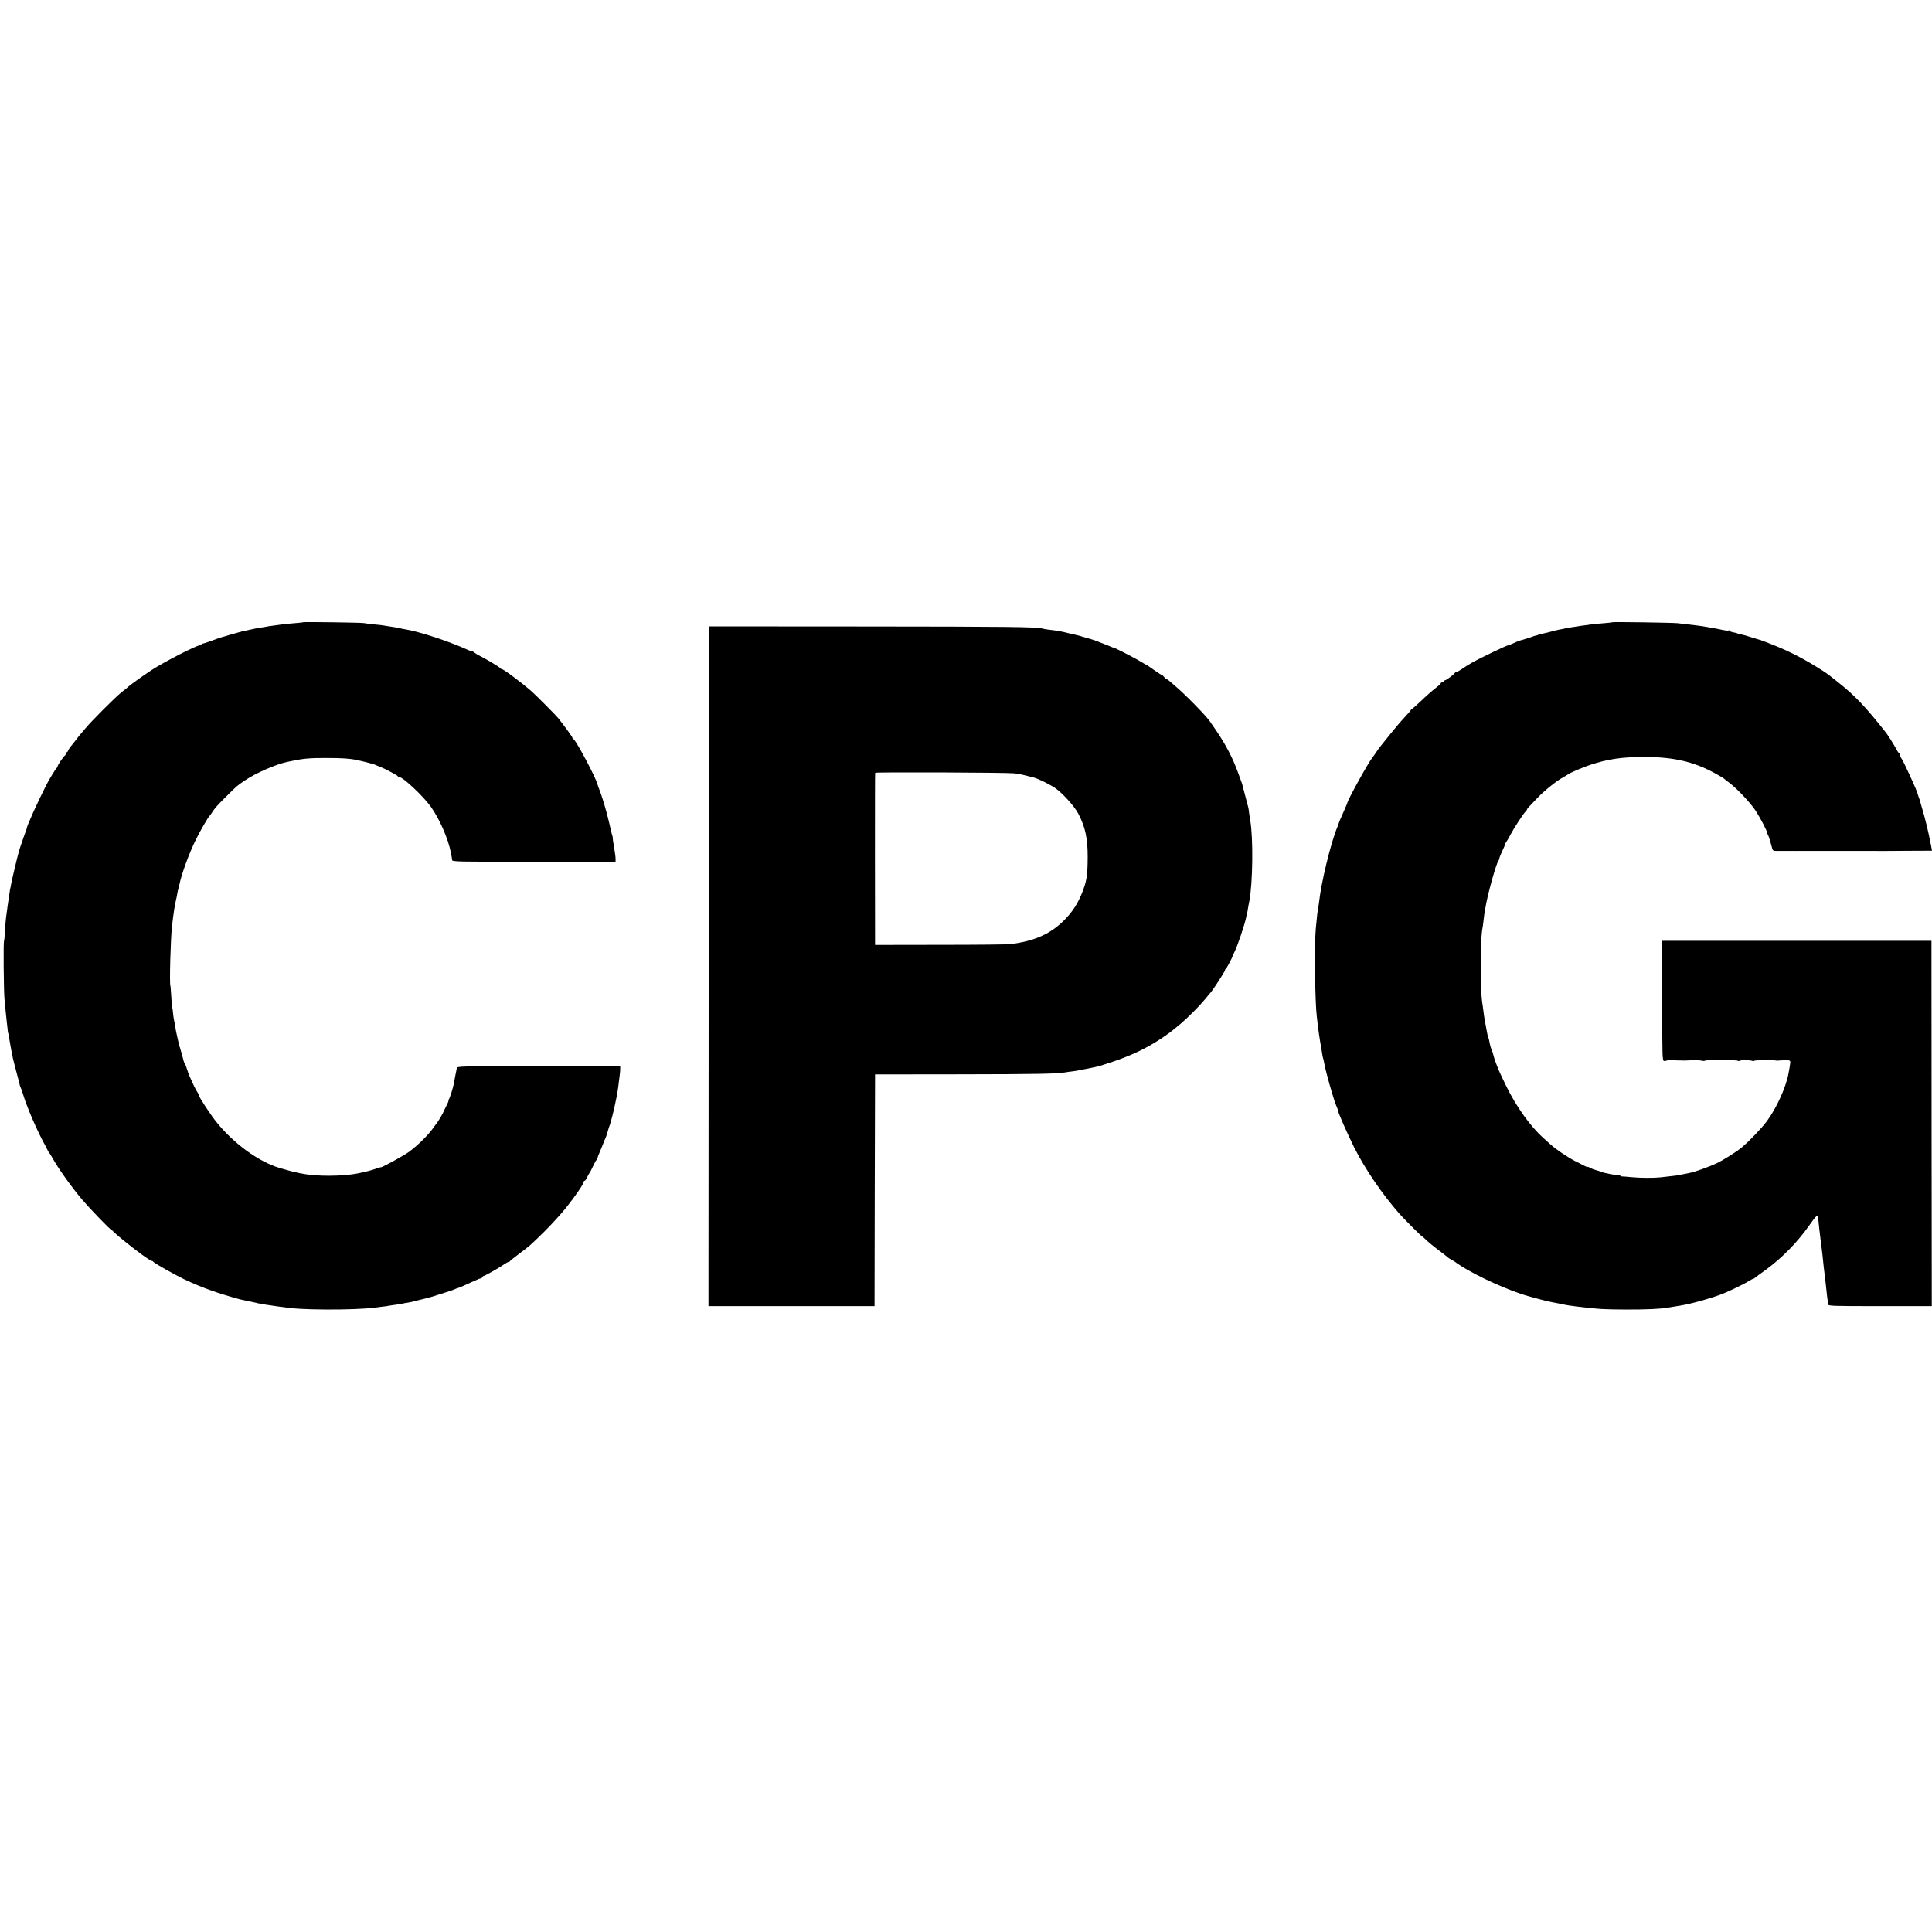
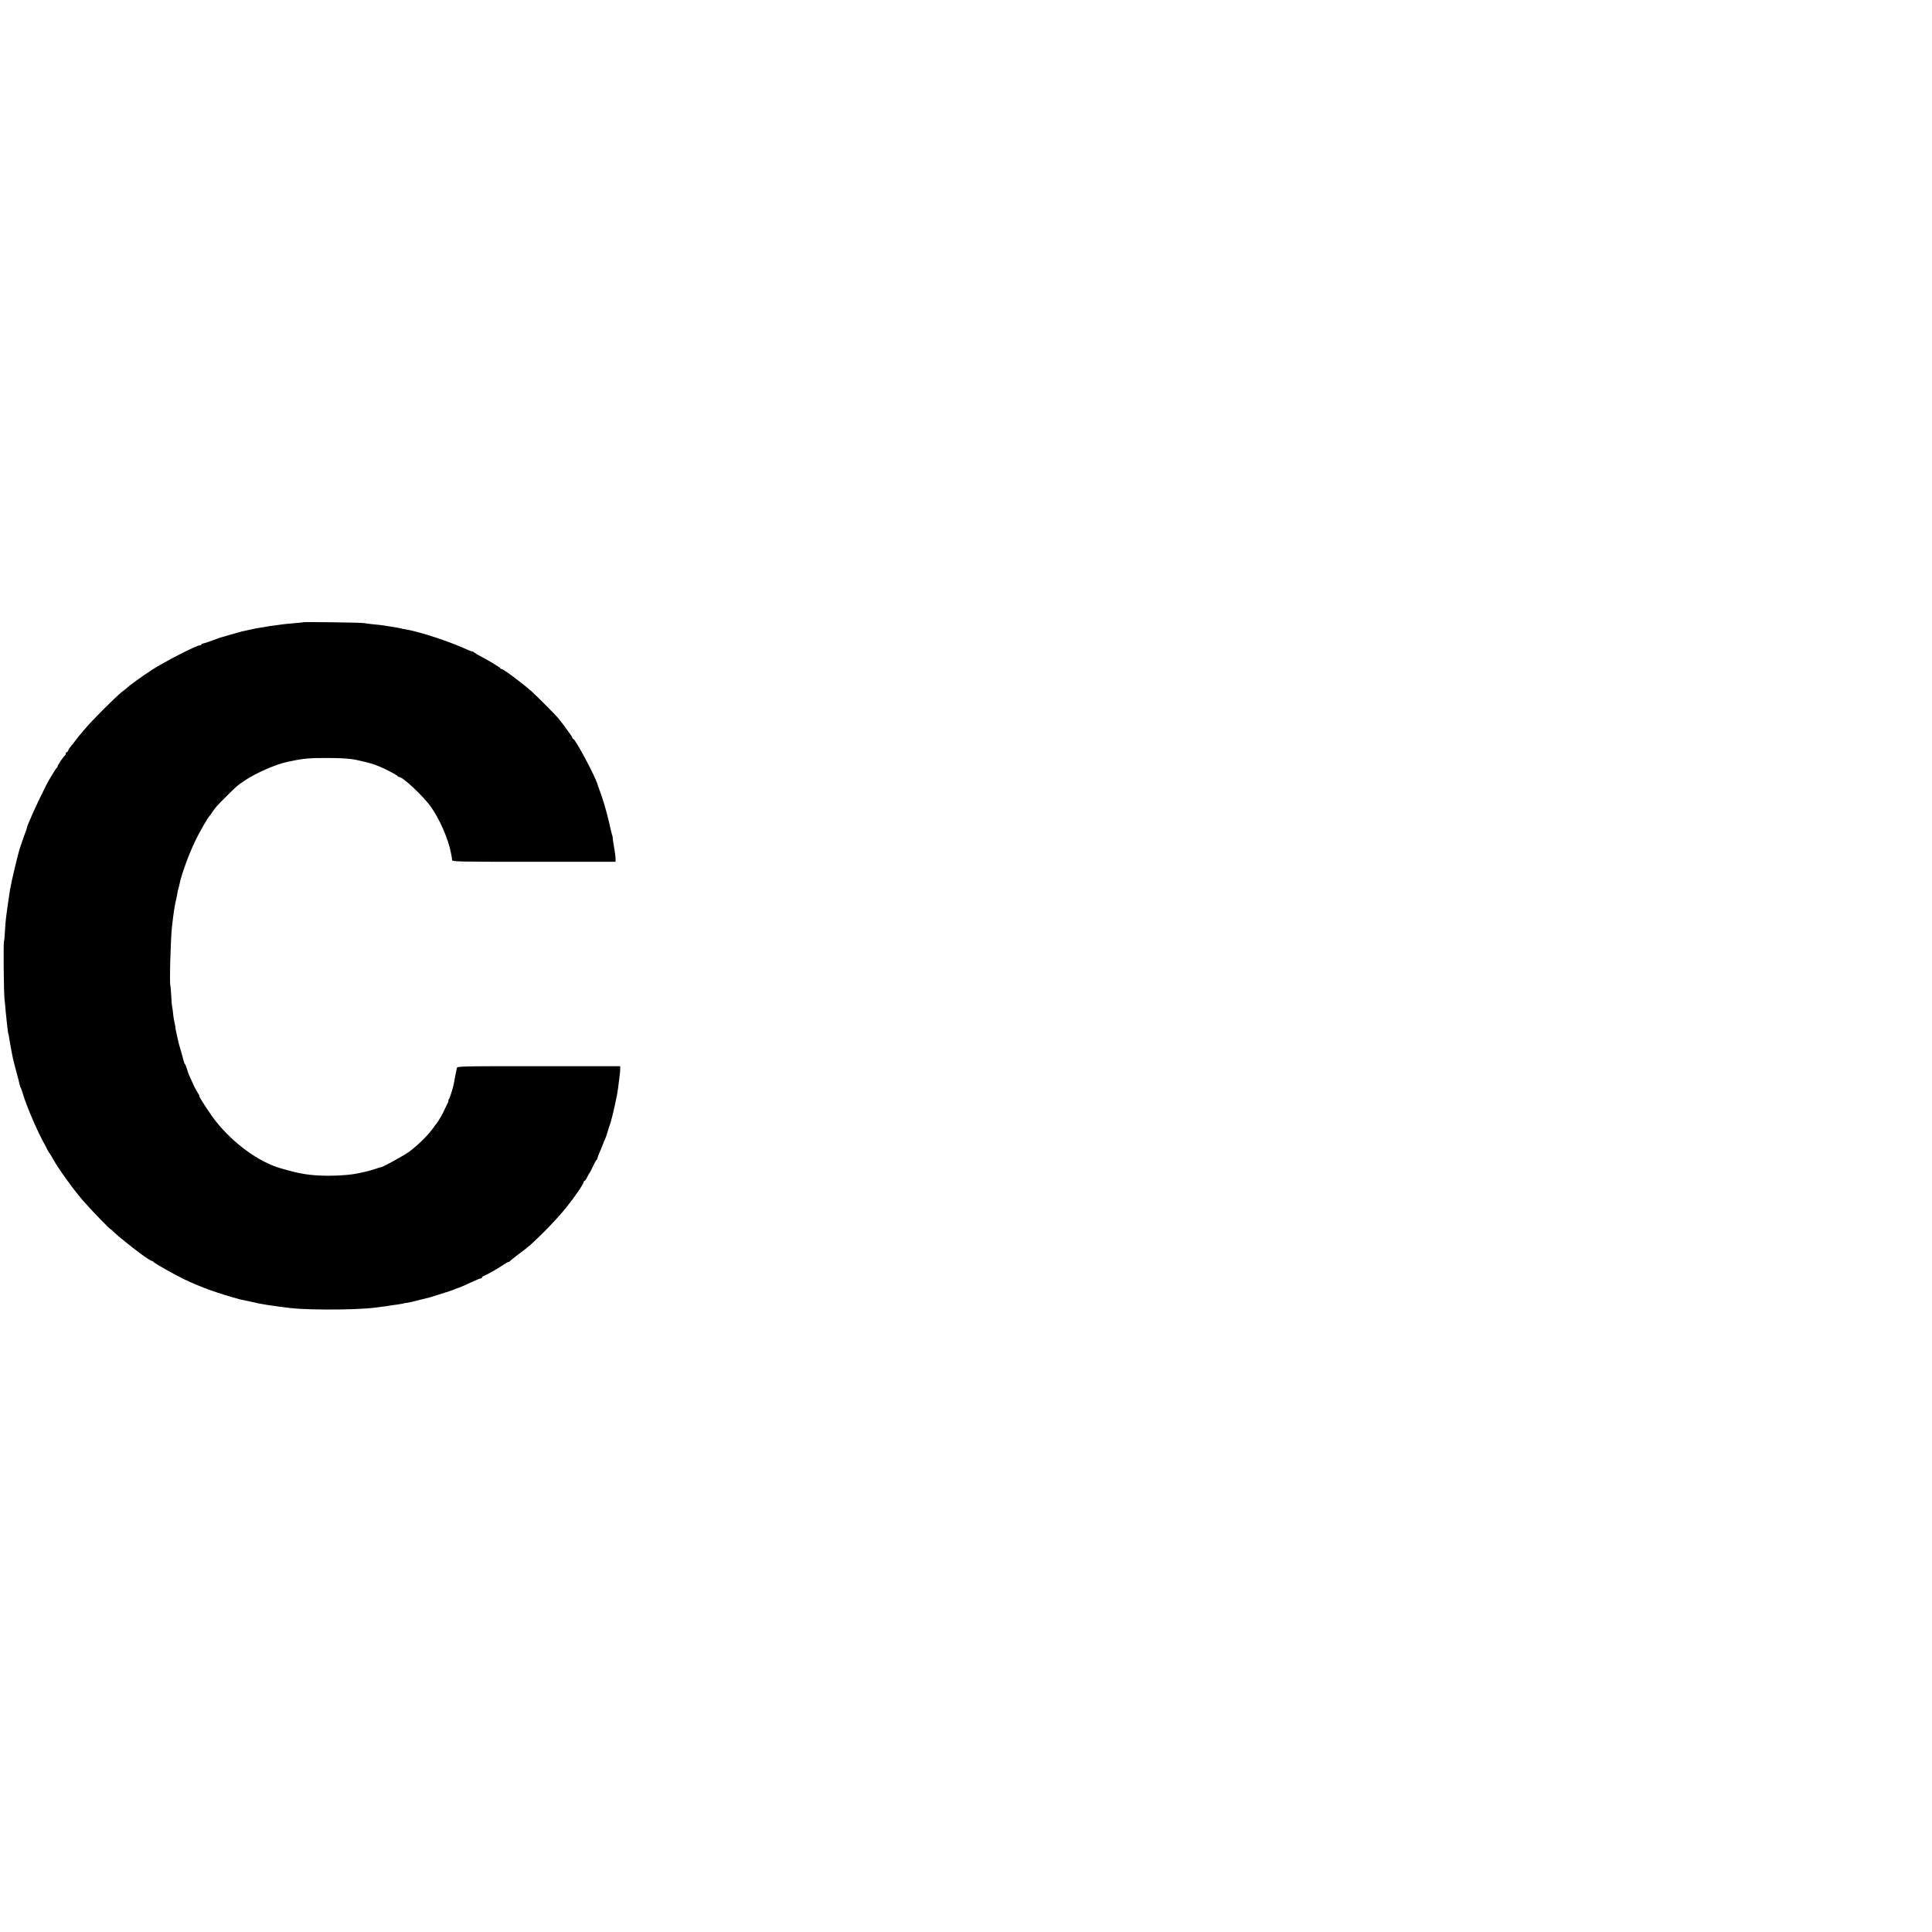
<svg xmlns="http://www.w3.org/2000/svg" version="1.0" width="1880pt" height="1880pt" viewBox="0 0 1880 1880" preserveAspectRatio="xMidYMid meet">
  <g transform="translate(0,1880) scale(0.1,-0.1)" fill="#000000" stroke="none">
    <path d="M2948 12745 c-2 -2 -43 -6 -92 -10 -50 -4 -99 -9 -110 -11 -12 -2 -41 -6 -66 -9 -25 -3 -55 -7 -67 -9 -11 -3 -43 -8 -70 -12 -26 -5 -50 -9 -53 -9 -30 -7 -119 -26 -135 -29 -11 -3 -60 -17 -110 -31 -49 -15 -94 -28 -100 -29 -5 -2 -17 -6 -25 -9 -63 -24 -137 -49 -147 -50 -7 0 -13 -4 -13 -9 0 -4 -8 -8 -18 -8 -31 0 -352 -165 -466 -240 -94 -62 -220 -152 -236 -170 -3 -3 -27 -23 -55 -44 -64 -51 -296 -283 -360 -361 -28 -33 -54 -65 -60 -71 -5 -7 -19 -24 -29 -38 -11 -15 -30 -39 -43 -54 -13 -15 -26 -35 -29 -44 -3 -10 -10 -18 -15 -18 -5 0 -9 -6 -9 -14 0 -8 -4 -16 -8 -18 -11 -4 -72 -94 -72 -106 0 -6 -3 -12 -8 -14 -7 -3 -76 -116 -103 -170 -85 -167 -189 -397 -189 -419 0 -4 -5 -20 -12 -36 -6 -15 -12 -32 -14 -38 -1 -5 -12 -37 -24 -70 -11 -33 -21 -62 -22 -65 0 -3 -2 -9 -4 -15 -13 -43 -76 -308 -80 -340 -1 -11 -3 -20 -4 -20 -1 0 -4 -13 -5 -30 -2 -16 -6 -43 -9 -59 -3 -16 -8 -50 -11 -75 -4 -25 -9 -62 -11 -81 -7 -44 -14 -128 -18 -200 -1 -31 -4 -60 -7 -65 -7 -14 -3 -498 5 -570 4 -33 9 -85 11 -115 3 -30 8 -77 11 -105 3 -27 8 -63 9 -80 2 -16 4 -30 5 -30 2 0 9 -35 14 -75 3 -19 10 -60 16 -90 6 -30 13 -66 16 -80 3 -14 19 -77 36 -140 17 -63 31 -119 32 -125 1 -5 4 -14 8 -20 3 -5 13 -32 21 -60 38 -128 145 -375 219 -505 4 -8 14 -26 20 -40 7 -14 15 -27 18 -30 4 -3 22 -32 40 -65 54 -96 195 -291 285 -395 86 -99 275 -294 275 -284 0 2 15 -11 33 -30 25 -26 169 -142 252 -203 55 -41 105 -73 113 -73 6 0 12 -4 14 -8 5 -12 200 -122 301 -171 169 -80 323 -135 542 -195 6 -1 37 -8 70 -15 33 -7 71 -15 85 -18 14 -4 32 -8 40 -9 22 -5 67 -12 188 -29 145 -21 240 -26 457 -28 189 -1 375 6 470 18 19 3 53 7 77 10 24 2 52 6 63 9 11 2 43 7 70 10 28 4 57 9 65 11 8 3 31 7 50 9 19 3 60 12 90 21 30 8 67 17 82 20 15 3 65 17 110 32 46 15 85 27 88 28 14 3 86 28 95 34 6 3 15 6 20 7 11 2 66 26 161 70 28 13 56 24 62 24 7 0 12 4 12 9 0 5 8 12 19 16 24 7 156 83 198 113 17 12 36 22 41 22 6 0 12 3 14 8 2 4 39 33 82 66 114 85 118 89 257 226 69 69 163 172 209 230 88 110 170 231 170 249 0 6 4 11 9 11 5 0 17 17 26 38 10 20 21 39 24 42 3 3 17 30 31 60 14 30 29 58 33 61 5 3 9 12 11 20 1 8 10 32 20 54 10 22 24 58 33 80 8 22 18 47 23 56 5 9 14 36 21 60 16 54 14 51 22 69 9 24 34 119 51 200 22 100 23 109 31 166 3 27 9 74 13 104 4 30 8 66 7 80 l0 25 -793 0 c-787 0 -793 0 -797 -20 -5 -20 -22 -113 -29 -150 -7 -41 -39 -140 -48 -152 -6 -7 -8 -13 -4 -13 3 0 -6 -24 -21 -52 -15 -29 -27 -55 -28 -58 -1 -8 -58 -104 -65 -110 -3 -3 -17 -21 -30 -40 -51 -73 -146 -168 -238 -237 -48 -36 -267 -156 -275 -151 -1 1 -25 -6 -53 -16 -28 -9 -59 -19 -70 -21 -10 -2 -37 -9 -60 -14 -84 -21 -200 -32 -324 -32 -185 1 -283 17 -480 76 -207 62 -450 240 -620 454 -53 67 -169 244 -160 245 3 1 -4 15 -15 31 -11 17 -27 46 -36 65 -29 61 -59 130 -59 134 0 3 -4 15 -9 28 -5 13 -10 28 -11 33 -1 6 -6 15 -10 20 -5 6 -11 22 -14 35 -3 14 -15 57 -26 95 -12 39 -23 79 -25 90 -12 56 -16 72 -21 95 -3 14 -7 36 -8 50 -2 14 -6 36 -10 50 -4 14 -8 45 -11 70 -2 25 -6 56 -9 70 -4 14 -8 64 -10 112 -3 48 -6 91 -8 95 -10 22 2 462 16 583 16 137 26 200 41 263 3 12 8 35 10 51 2 15 7 36 10 46 3 10 8 28 10 39 19 99 94 305 161 441 40 82 120 220 133 230 4 3 15 19 25 35 27 42 49 67 147 164 98 97 93 93 174 148 103 70 303 157 410 179 11 2 31 6 45 9 111 24 179 30 345 29 138 0 219 -5 284 -19 68 -14 156 -37 179 -46 15 -7 36 -15 47 -19 45 -17 175 -86 175 -92 0 -5 5 -8 12 -8 38 0 234 -184 311 -291 85 -120 168 -310 194 -444 4 -22 8 -43 9 -47 1 -5 2 -16 3 -26 1 -17 37 -18 796 -18 l795 0 0 30 c0 17 -7 69 -15 114 -8 46 -14 87 -13 90 1 4 -1 14 -4 22 -4 8 -18 69 -33 135 -26 111 -67 248 -96 320 -7 17 -13 35 -14 40 -15 66 -217 445 -237 445 -5 0 -8 5 -8 11 0 8 -78 116 -140 193 -22 28 -220 226 -260 261 -100 87 -272 215 -289 215 -5 0 -11 4 -13 8 -3 9 -148 95 -203 122 -16 8 -38 21 -49 30 -10 8 -20 14 -22 12 -3 -1 -19 4 -37 12 -183 84 -466 177 -611 202 -17 2 -38 7 -46 9 -18 5 -57 12 -119 21 -25 4 -54 8 -63 10 -9 1 -48 6 -85 9 -37 4 -79 9 -93 12 -25 5 -587 13 -592 8z" />
-     <path d="M15688 12745 c-2 -2 -41 -6 -88 -10 -47 -3 -96 -8 -110 -10 -14 -2 -45 -7 -70 -10 -25 -3 -56 -7 -70 -10 -14 -2 -41 -7 -60 -9 -19 -3 -46 -8 -60 -11 -14 -4 -38 -8 -55 -11 -16 -3 -55 -12 -85 -21 -30 -8 -66 -17 -80 -19 -14 -3 -32 -7 -40 -11 -8 -3 -19 -7 -25 -8 -5 0 -17 -4 -25 -7 -20 -9 -124 -41 -130 -41 -3 0 -30 -11 -60 -25 -30 -13 -55 -23 -55 -22 0 7 -276 -125 -354 -170 -30 -17 -73 -44 -97 -61 -23 -16 -47 -29 -52 -29 -6 0 -12 -3 -14 -7 -5 -13 -86 -73 -97 -73 -6 0 -11 -4 -11 -10 0 -5 -7 -10 -15 -10 -8 0 -15 -4 -15 -9 0 -5 -24 -27 -53 -49 -29 -22 -91 -76 -137 -121 -47 -44 -88 -81 -92 -81 -5 0 -8 -3 -8 -7 0 -5 -28 -37 -61 -72 -33 -35 -98 -111 -145 -170 -46 -58 -90 -113 -97 -121 -7 -8 -26 -35 -42 -60 -17 -25 -32 -47 -35 -50 -28 -28 -240 -411 -240 -435 0 -2 -13 -32 -28 -67 -28 -61 -56 -128 -58 -138 0 -3 -6 -17 -12 -32 -61 -147 -154 -527 -176 -723 -4 -33 -9 -67 -11 -75 -4 -16 -11 -73 -21 -185 -15 -153 -8 -722 10 -860 3 -22 8 -65 11 -95 3 -30 13 -95 21 -145 9 -49 18 -103 20 -120 2 -16 7 -38 10 -47 3 -10 8 -30 10 -45 16 -89 94 -363 120 -420 8 -17 14 -35 14 -40 0 -19 93 -229 157 -358 108 -213 269 -450 443 -649 37 -42 220 -225 220 -220 0 3 11 -5 23 -18 36 -35 77 -69 142 -118 33 -25 68 -52 78 -61 9 -9 30 -22 45 -30 15 -8 29 -16 32 -19 3 -3 24 -18 48 -33 169 -110 489 -253 672 -302 3 -1 25 -7 50 -14 25 -7 52 -14 60 -16 8 -2 33 -8 55 -14 22 -5 56 -13 75 -16 19 -3 53 -10 75 -15 40 -9 96 -18 158 -25 200 -24 242 -27 467 -28 194 -1 351 6 412 19 28 5 59 10 118 19 105 16 320 77 425 120 70 29 209 97 245 120 19 12 37 22 40 21 3 -1 12 5 20 12 8 7 53 40 99 73 162 117 316 275 434 445 60 86 76 99 79 64 5 -59 16 -152 24 -215 4 -27 8 -59 9 -70 2 -11 5 -45 9 -75 3 -30 9 -82 12 -115 8 -71 11 -96 18 -150 2 -22 8 -67 11 -100 3 -33 8 -69 10 -80 2 -11 4 -28 4 -37 1 -17 32 -18 505 -18 l504 0 -2 1778 -1 1777 -1310 0 -1310 0 0 -582 c0 -547 1 -582 17 -587 10 -2 20 -1 22 3 2 3 42 5 88 3 101 -3 90 -3 163 1 33 1 75 0 93 -4 17 -4 32 -4 32 0 0 3 72 6 160 6 88 0 160 -3 160 -7 0 -4 10 -4 23 1 21 8 99 6 125 -4 6 -2 12 -1 12 3 0 6 189 8 215 2 6 -1 12 -2 15 -1 3 1 31 3 63 4 51 2 61 -2 58 -25 -1 -13 -11 -74 -17 -103 -25 -137 -119 -343 -213 -468 -51 -68 -165 -187 -239 -250 -51 -43 -179 -124 -246 -156 -71 -34 -219 -87 -262 -94 -16 -3 -49 -10 -74 -15 -41 -10 -67 -13 -215 -29 -68 -7 -195 -6 -280 2 -38 4 -78 7 -87 7 -10 -1 -20 4 -23 9 -4 5 -10 7 -15 4 -8 -5 -138 19 -170 32 -20 8 -21 9 -55 18 -16 4 -40 14 -52 21 -13 8 -23 12 -23 9 0 -4 -12 0 -27 8 -16 8 -57 30 -93 47 -76 39 -188 114 -245 166 -22 20 -53 48 -70 63 -124 112 -259 301 -356 498 -40 82 -75 157 -79 168 -4 11 -15 38 -23 60 -9 22 -19 54 -23 70 -9 36 -8 34 -23 69 -6 16 -14 45 -17 65 -3 20 -8 39 -11 44 -2 4 -6 17 -9 30 -2 12 -6 33 -9 47 -3 14 -8 41 -11 60 -4 19 -8 42 -9 50 -2 8 -6 40 -10 70 -4 30 -8 66 -11 79 -21 138 -21 608 1 725 3 15 8 47 10 70 3 22 6 52 8 66 3 14 8 45 12 70 18 119 106 433 126 454 5 6 9 16 9 23 0 7 13 40 29 73 16 33 27 60 24 60 -2 0 4 12 15 28 10 15 29 47 41 71 28 54 123 202 145 223 9 9 16 19 16 22 0 7 5 12 103 114 68 71 182 162 247 198 19 10 42 24 50 30 22 16 151 71 217 92 169 56 309 76 523 76 282 0 480 -45 685 -157 57 -31 88 -50 95 -57 3 -3 25 -21 50 -39 73 -55 204 -194 254 -270 46 -71 119 -211 109 -211 -3 0 -1 -6 4 -12 11 -14 24 -53 43 -126 11 -42 12 -43 53 -42 23 0 51 0 62 0 22 0 221 -1 245 0 8 0 62 0 120 0 58 0 112 0 120 0 8 0 62 0 120 0 58 0 112 0 120 0 8 0 62 0 120 0 125 -1 84 -1 367 1 l233 1 -5 27 c-3 14 -7 40 -11 56 -17 91 -54 244 -79 324 -9 30 -18 62 -20 70 -2 9 -8 30 -15 46 -6 17 -11 31 -11 32 2 16 -142 330 -159 347 -6 6 -10 18 -10 28 0 10 -4 18 -8 18 -5 0 -16 15 -25 33 -23 43 -80 135 -100 161 -199 254 -304 365 -472 498 -120 95 -106 84 -185 134 -137 87 -274 158 -410 214 -102 41 -128 51 -142 55 -5 2 -9 3 -10 5 -2 1 -10 3 -18 5 -8 2 -44 13 -79 24 -36 12 -78 24 -95 27 -16 3 -33 7 -38 10 -5 3 -24 8 -41 11 -18 3 -34 9 -35 14 -2 5 -8 7 -12 4 -5 -3 -28 -1 -52 4 -24 6 -59 12 -78 16 -19 3 -57 10 -85 15 -27 5 -70 11 -95 14 -91 11 -143 17 -188 22 -54 5 -629 14 -634 9z" />
-     <path d="M6899 12705 c-1 0 -2 -1488 -3 -3307 l-2 -3308 808 0 808 0 2 1128 3 1127 825 1 c745 1 942 5 1020 18 14 3 45 7 70 10 25 3 56 8 70 11 14 3 39 8 55 11 17 3 50 10 75 15 25 6 53 12 62 14 9 2 71 22 137 44 256 85 462 200 654 364 81 69 191 180 246 247 20 25 42 52 50 60 23 24 141 207 141 218 0 6 3 12 8 14 7 3 67 115 67 127 1 3 8 20 17 36 28 55 100 266 114 338 2 10 5 26 8 35 3 9 7 33 10 52 3 19 8 49 12 65 35 174 40 622 10 791 -4 23 -18 119 -17 119 0 0 -59 226 -63 240 -2 6 -6 17 -9 25 -3 8 -18 49 -33 90 -48 133 -119 269 -208 399 -28 40 -55 80 -61 89 -37 55 -238 261 -334 342 -30 25 -60 51 -67 58 -7 6 -16 12 -21 12 -5 0 -15 9 -23 20 -8 11 -18 20 -22 20 -4 0 -39 23 -78 50 -39 28 -72 50 -74 50 -2 0 -33 18 -68 39 -54 32 -230 123 -248 127 -3 0 -16 5 -30 11 -14 6 -45 19 -70 28 -25 9 -54 21 -65 26 -16 7 -118 38 -147 45 -5 1 -9 2 -10 4 -2 1 -11 3 -20 5 -9 2 -45 10 -80 19 -100 24 -119 28 -220 40 -21 2 -45 7 -55 10 -56 16 -343 19 -1720 20 -838 1 -1524 1 -1524 1z m2966 -1430 c33 -3 85 -13 115 -21 30 -8 64 -17 75 -19 40 -9 144 -59 205 -98 72 -47 191 -177 232 -253 69 -132 93 -243 92 -429 -1 -177 -10 -234 -59 -354 -41 -99 -90 -174 -165 -251 -134 -136 -290 -207 -525 -237 -27 -4 -336 -7 -685 -7 l-635 -1 -1 835 c0 459 0 837 2 840 4 8 1275 3 1349 -5z" />
  </g>
</svg>